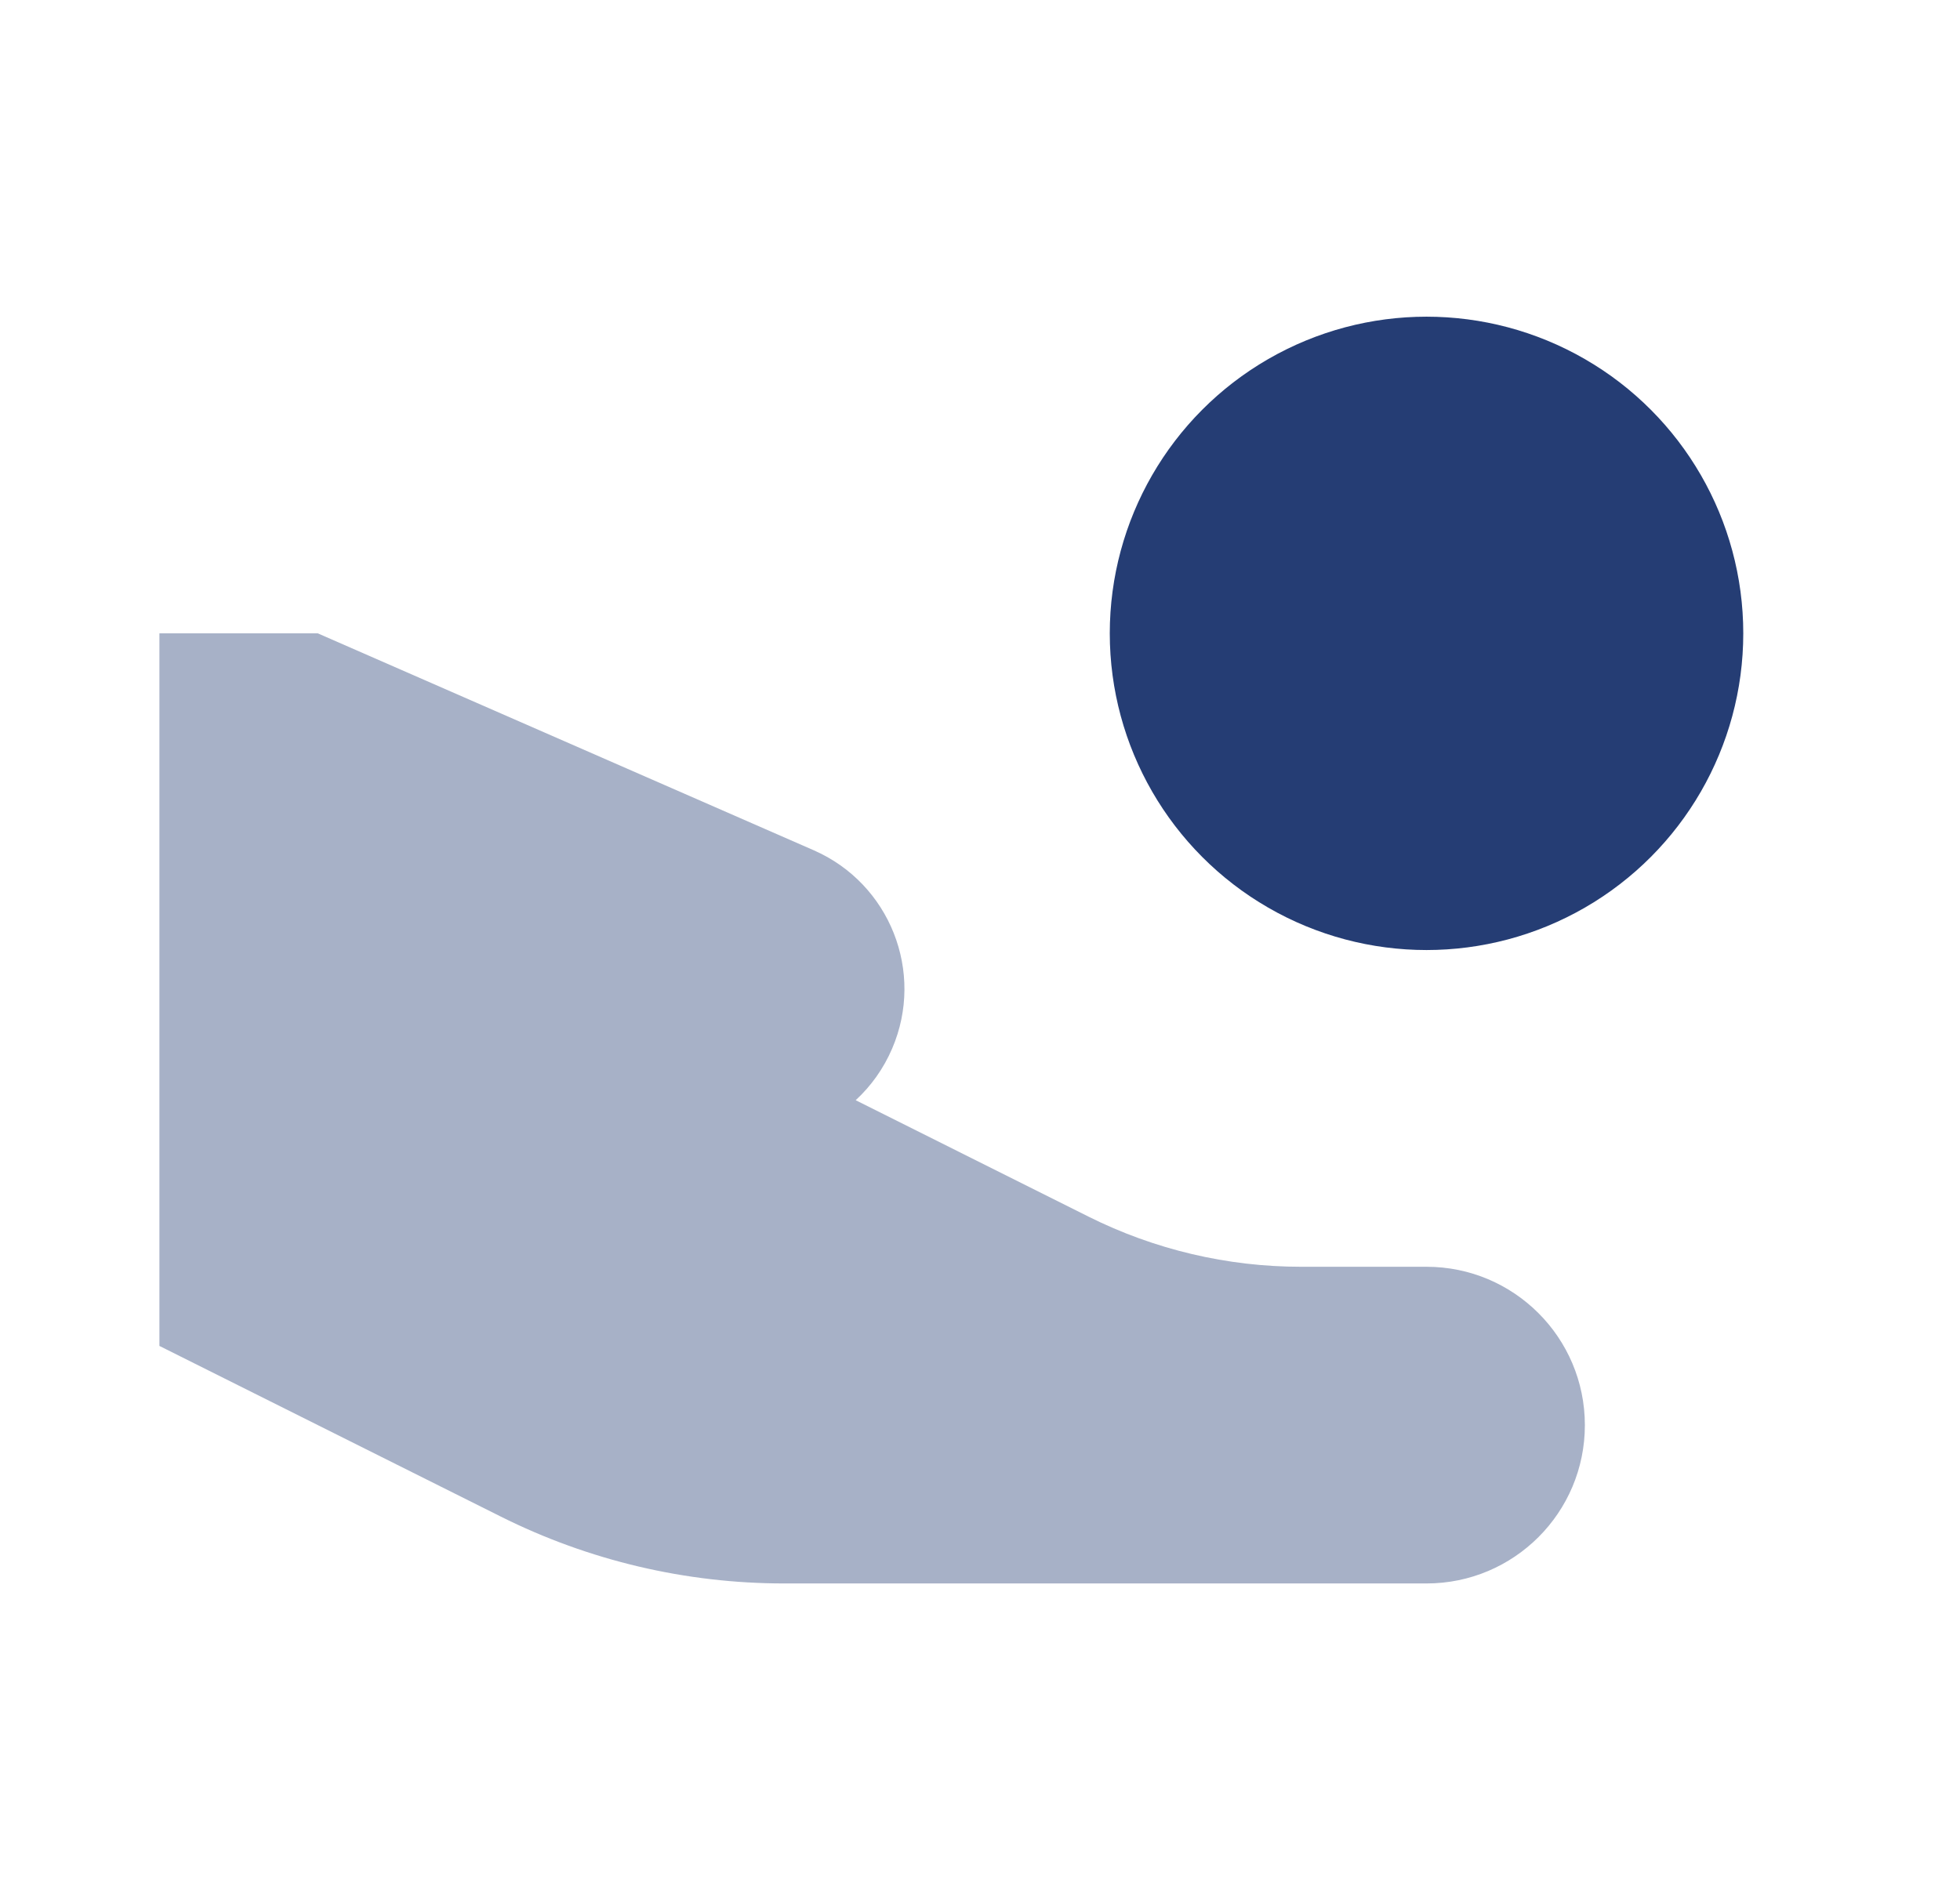
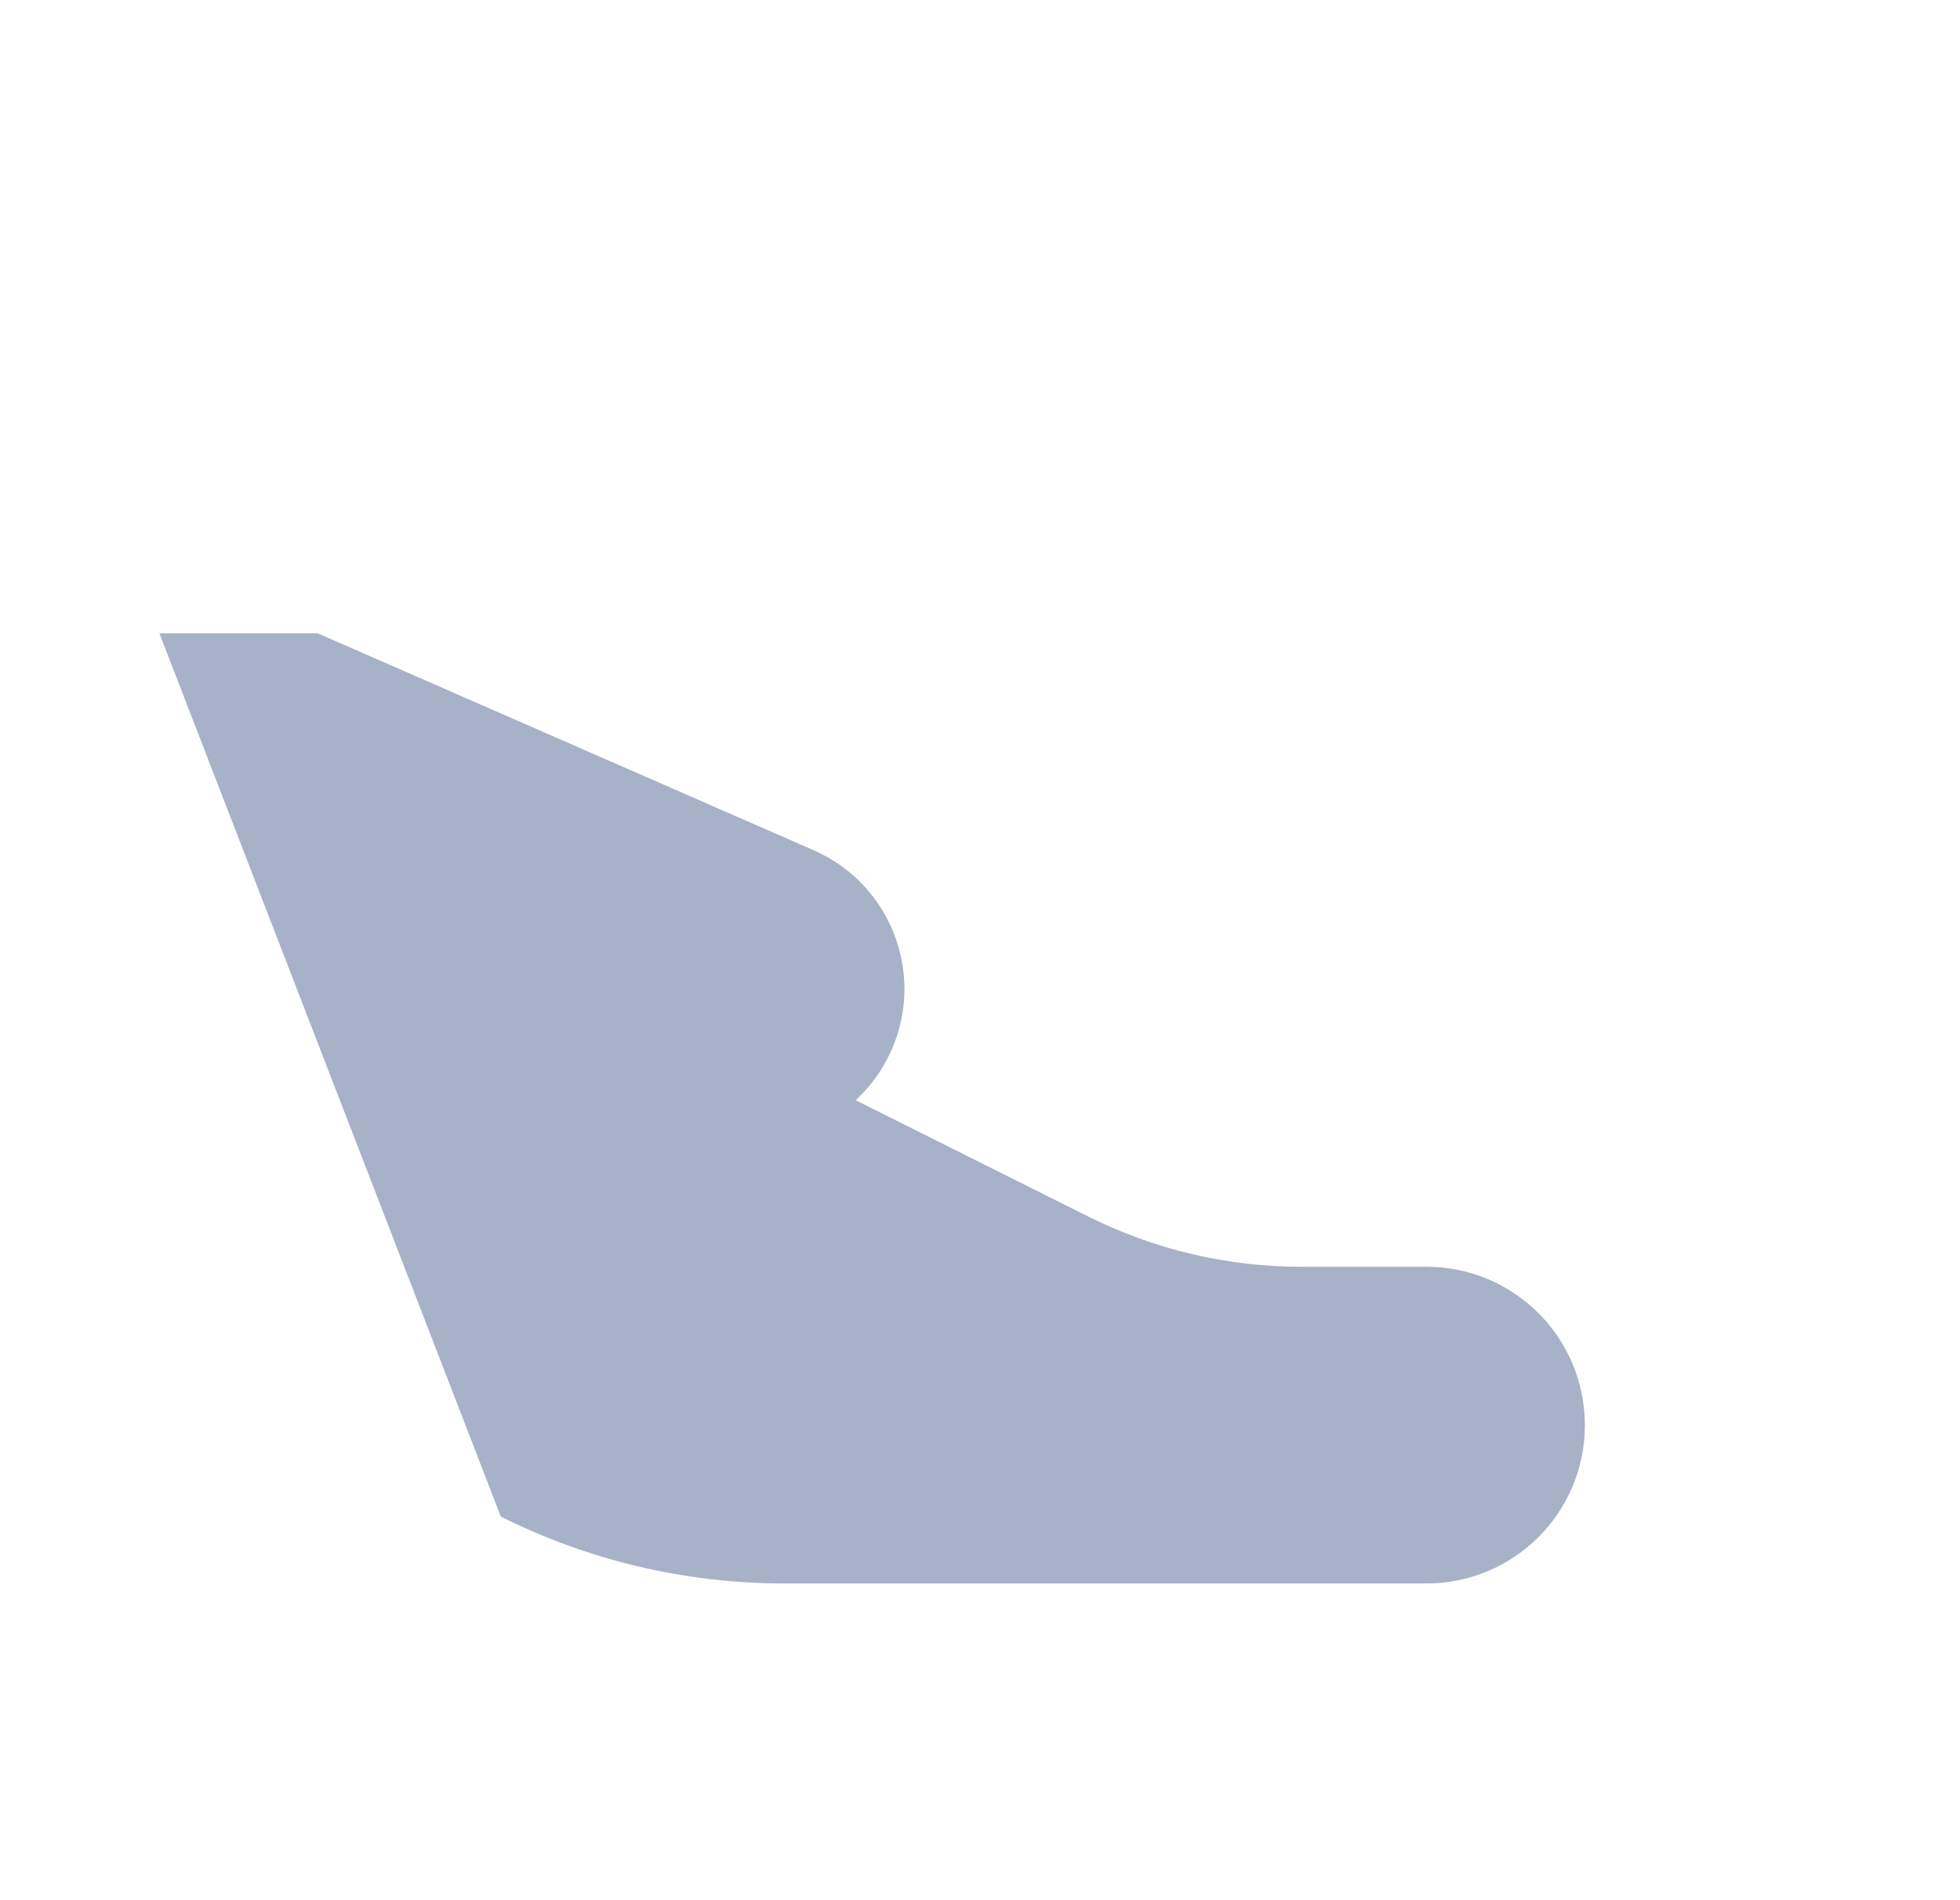
<svg xmlns="http://www.w3.org/2000/svg" width="33" height="32" viewBox="0 0 33 32" fill="none">
-   <path opacity="0.4" d="M5.351 10.666H2.684V22.666L8.432 25.54C9.913 26.281 11.546 26.666 13.202 26.666H24.018C25.49 26.666 26.684 25.473 26.684 24C26.684 22.527 25.49 21.333 24.018 21.333H21.906C20.664 21.333 19.439 21.044 18.328 20.489L14.407 18.528C14.663 18.292 14.875 17.999 15.021 17.658C15.573 16.371 14.983 14.881 13.701 14.319L5.351 10.666Z" fill="#253D74" />
-   <circle cx="24.018" cy="10.666" r="5.333" fill="#253D74" />
+   <path opacity="0.4" d="M5.351 10.666H2.684L8.432 25.54C9.913 26.281 11.546 26.666 13.202 26.666H24.018C25.49 26.666 26.684 25.473 26.684 24C26.684 22.527 25.49 21.333 24.018 21.333H21.906C20.664 21.333 19.439 21.044 18.328 20.489L14.407 18.528C14.663 18.292 14.875 17.999 15.021 17.658C15.573 16.371 14.983 14.881 13.701 14.319L5.351 10.666Z" fill="#253D74" />
</svg>